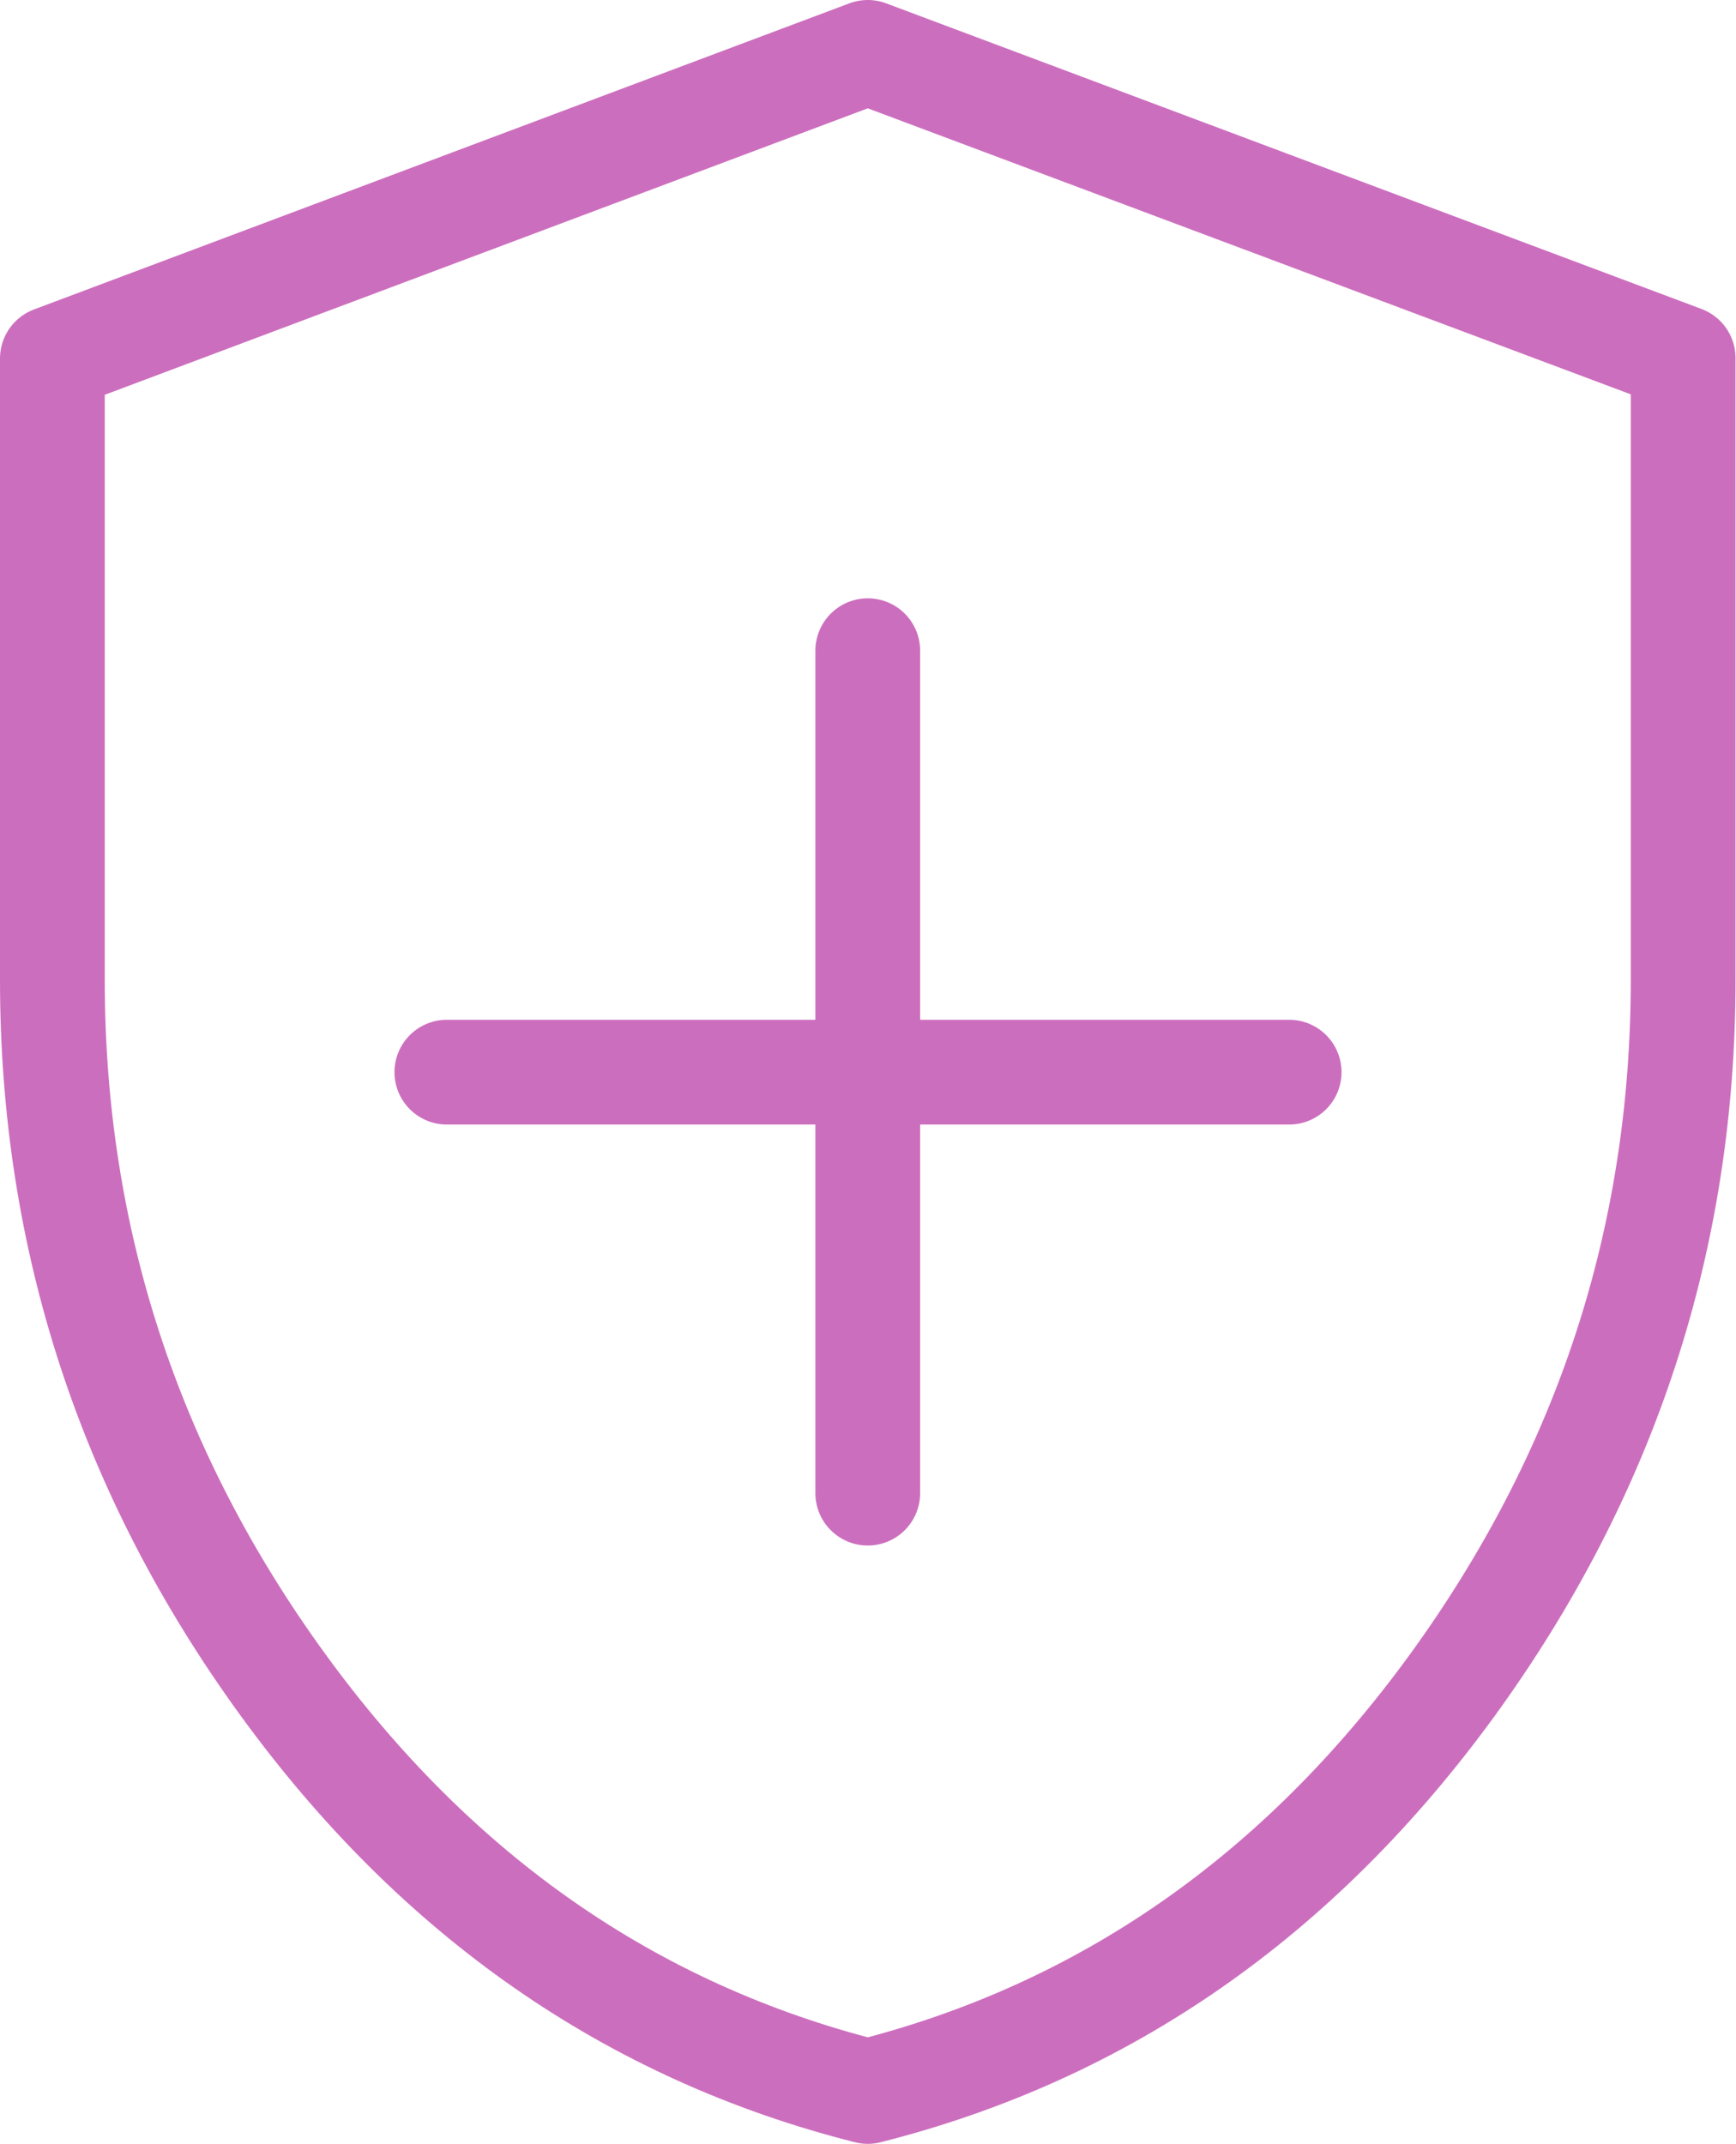
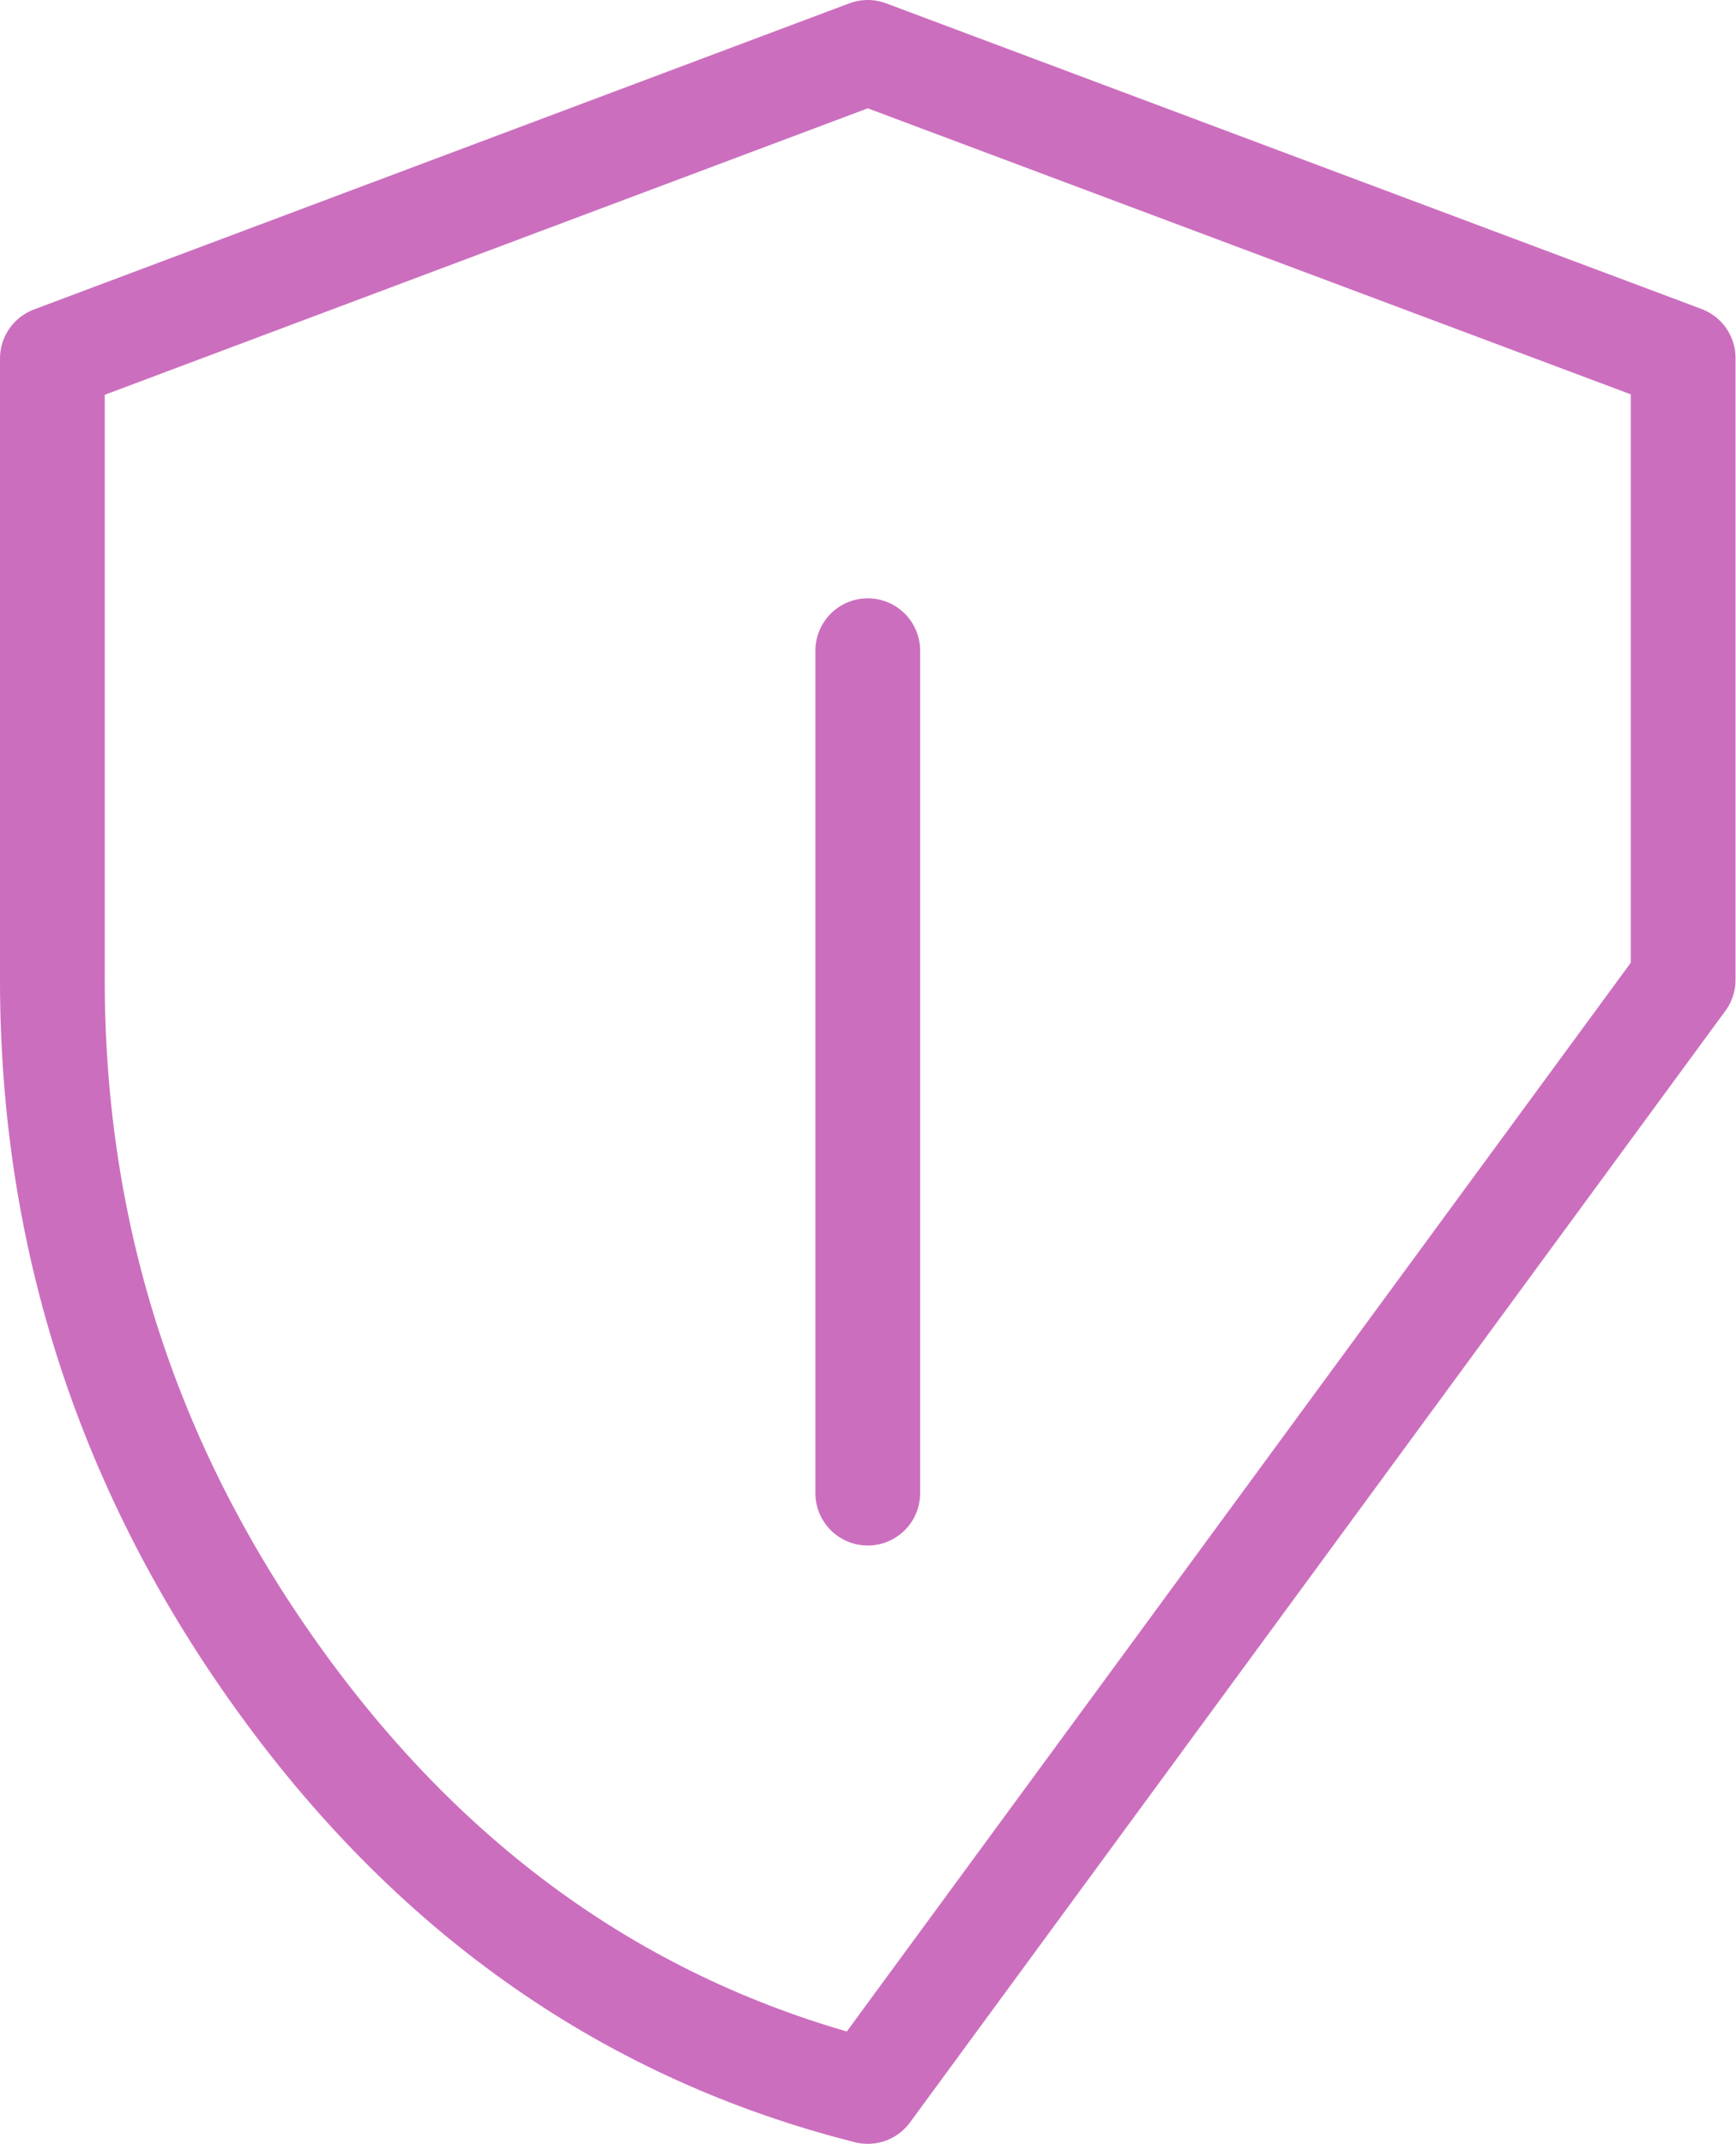
<svg xmlns="http://www.w3.org/2000/svg" id="Capa_2" data-name="Capa 2" viewBox="0 0 36.13 44.61">
  <defs>
    <style>      .cls-1 {        fill: none;        stroke: #cc6ebe;        stroke-linecap: round;        stroke-linejoin: round;        stroke-width: 2.18px;      }    </style>
  </defs>
  <g id="Capa_1-2" data-name="Capa 1">
    <g>
-       <path class="cls-1" d="M18.06,43.52c-4.91-1.24-8.97-4.06-12.17-8.46-3.2-4.4-4.8-9.29-4.8-14.67V7.46L18.06,1.09l16.97,6.36v12.94c0,5.38-1.6,10.26-4.8,14.67-3.2,4.4-7.26,7.22-12.17,8.46Z" />
+       <path class="cls-1" d="M18.06,43.52c-4.91-1.24-8.97-4.06-12.17-8.46-3.2-4.4-4.8-9.29-4.8-14.67V7.46L18.06,1.09l16.97,6.36v12.94Z" />
      <line class="cls-1" x1="18.06" y1="13.54" x2="18.06" y2="31.07" />
-       <line class="cls-1" x1="26.83" y1="22.31" x2="9.3" y2="22.31" />
    </g>
  </g>
</svg>